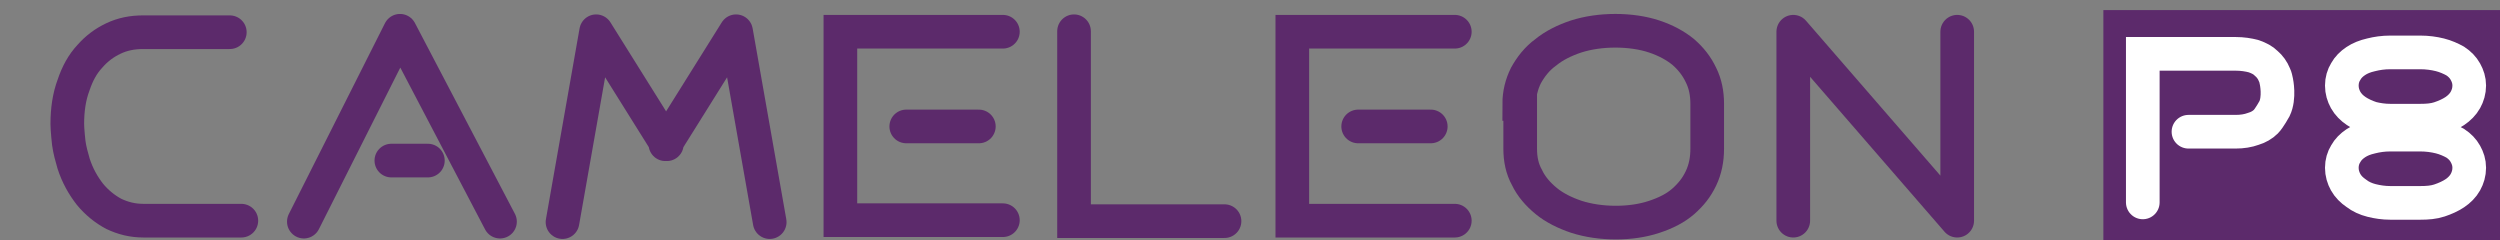
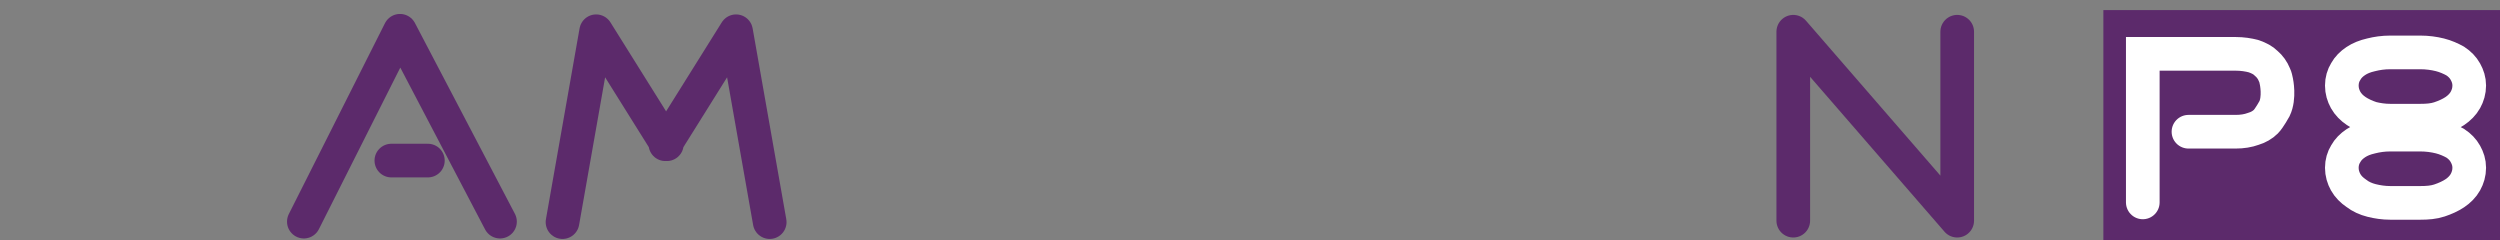
<svg xmlns="http://www.w3.org/2000/svg" id="Calque_1" data-name="Calque 1" viewBox="0 0 52 5">
  <rect x="0" y="0" width="52" height="5" fill="#808080" stroke="none" />
  <defs>
    <style>
      .cls-1 {
        stroke: #fff;
      }

      .cls-1, .cls-2 {
        stroke-miterlimit: 10;
      }

      .cls-1, .cls-2, .cls-3 {
        fill: none;
        stroke-linecap: round;
        stroke-width: .7px;
      }

      .cls-2, .cls-3 {
        stroke: #5c2a6b;
      }

      .cls-4 {
        fill: #5c2a6b;
      }

      .cls-3 {
        stroke-linejoin: round;
      }
    </style>
  </defs>
-   <path class="cls-2" d="M5.02,4.59h-2.04c-.22,0-.42-.05-.61-.14-.19-.1-.36-.24-.5-.41-.14-.18-.26-.39-.34-.64-.04-.14-.08-.28-.1-.43,0,0-.03-.27-.03-.39,0-.3.04-.57.13-.81.08-.24.19-.44.34-.6.14-.16.3-.28.49-.37.19-.09.39-.13.62-.13h1.8" />
  <line class="cls-2" x1="8.14" y1="3.34" x2="8.9" y2="3.34" />
  <polyline class="cls-3" points="6.32 4.61 8.32 .64 10.4 4.61" />
-   <path class="cls-2" d="M30.26.66h-3.38v3.93h3.38M28.25,2.63h1.51M22.34.65v3.95h3.13M20.86.66h-3.38v3.92h3.38M18.85,2.63h1.51" />
  <polyline class="cls-3" points="37.3 4.59 37.3 .66 40.71 4.59 40.71 .66" />
-   <path class="cls-2" d="M31.6,2.16c0-.21.05-.41.14-.59.1-.18.23-.35.41-.48.17-.14.39-.25.63-.33.25-.08.53-.12.82-.12s.57.04.81.12c.24.08.44.19.6.32.16.14.28.29.37.48.09.18.13.38.13.6v.93c0,.23-.04.43-.13.62-.09.19-.21.34-.37.48-.16.14-.36.24-.6.32-.24.08-.51.12-.8.12s-.57-.04-.82-.12c-.24-.08-.46-.19-.63-.33-.17-.14-.31-.3-.4-.49-.1-.18-.14-.38-.14-.6v-.93Z" />
  <path class="cls-3" d="M13.84,3l1.47-2.35.7,3.97M13.87,3l-1.47-2.35-.7,3.97" />
  <rect class="cls-4" x="43.75" y=".21" width="8.25" height="4.8" />
  <path class="cls-1" d="M44.57,4.21V1.12s1.93,0,1.93,0c.14,0,.27.02.38.05.11.04.19.08.26.15.07.06.13.14.17.24.02.04.03.09.04.14,0,0,.07.33-.04.56,0,0-.11.2-.18.27-.07.07-.16.12-.26.15-.11.04-.23.06-.37.06h-.98" />
  <path class="cls-1" d="M49.72,2.51c-.14,0-.27-.02-.39-.05-.12-.04-.23-.09-.32-.15-.09-.06-.17-.14-.22-.23-.05-.09-.08-.19-.08-.3s.03-.21.08-.29c.05-.09.12-.16.21-.22.09-.06.19-.1.32-.13.12-.03.25-.05.4-.05h.62c.15,0,.29.02.41.05.12.03.23.08.32.13.09.06.16.13.21.22.05.09.08.18.08.29s-.03.21-.08.3c-.05.09-.13.17-.22.23-.09.06-.2.11-.32.15-.12.04-.25.05-.4.05h-.62ZM49.72,4.22c-.14,0-.27-.02-.39-.05-.12-.03-.23-.08-.32-.15-.09-.06-.17-.14-.22-.23-.05-.09-.08-.19-.08-.3s.03-.21.08-.29c.05-.09.12-.16.21-.22.09-.06.19-.1.32-.13.12-.03.25-.05.4-.05h.62c.15,0,.29.02.41.05.12.03.23.08.32.13.09.06.16.13.21.22.05.09.08.18.08.29s-.03.21-.08.3c-.05.09-.13.17-.22.23-.09.06-.2.11-.32.15-.12.04-.25.05-.4.05h-.62Z" />
</svg>